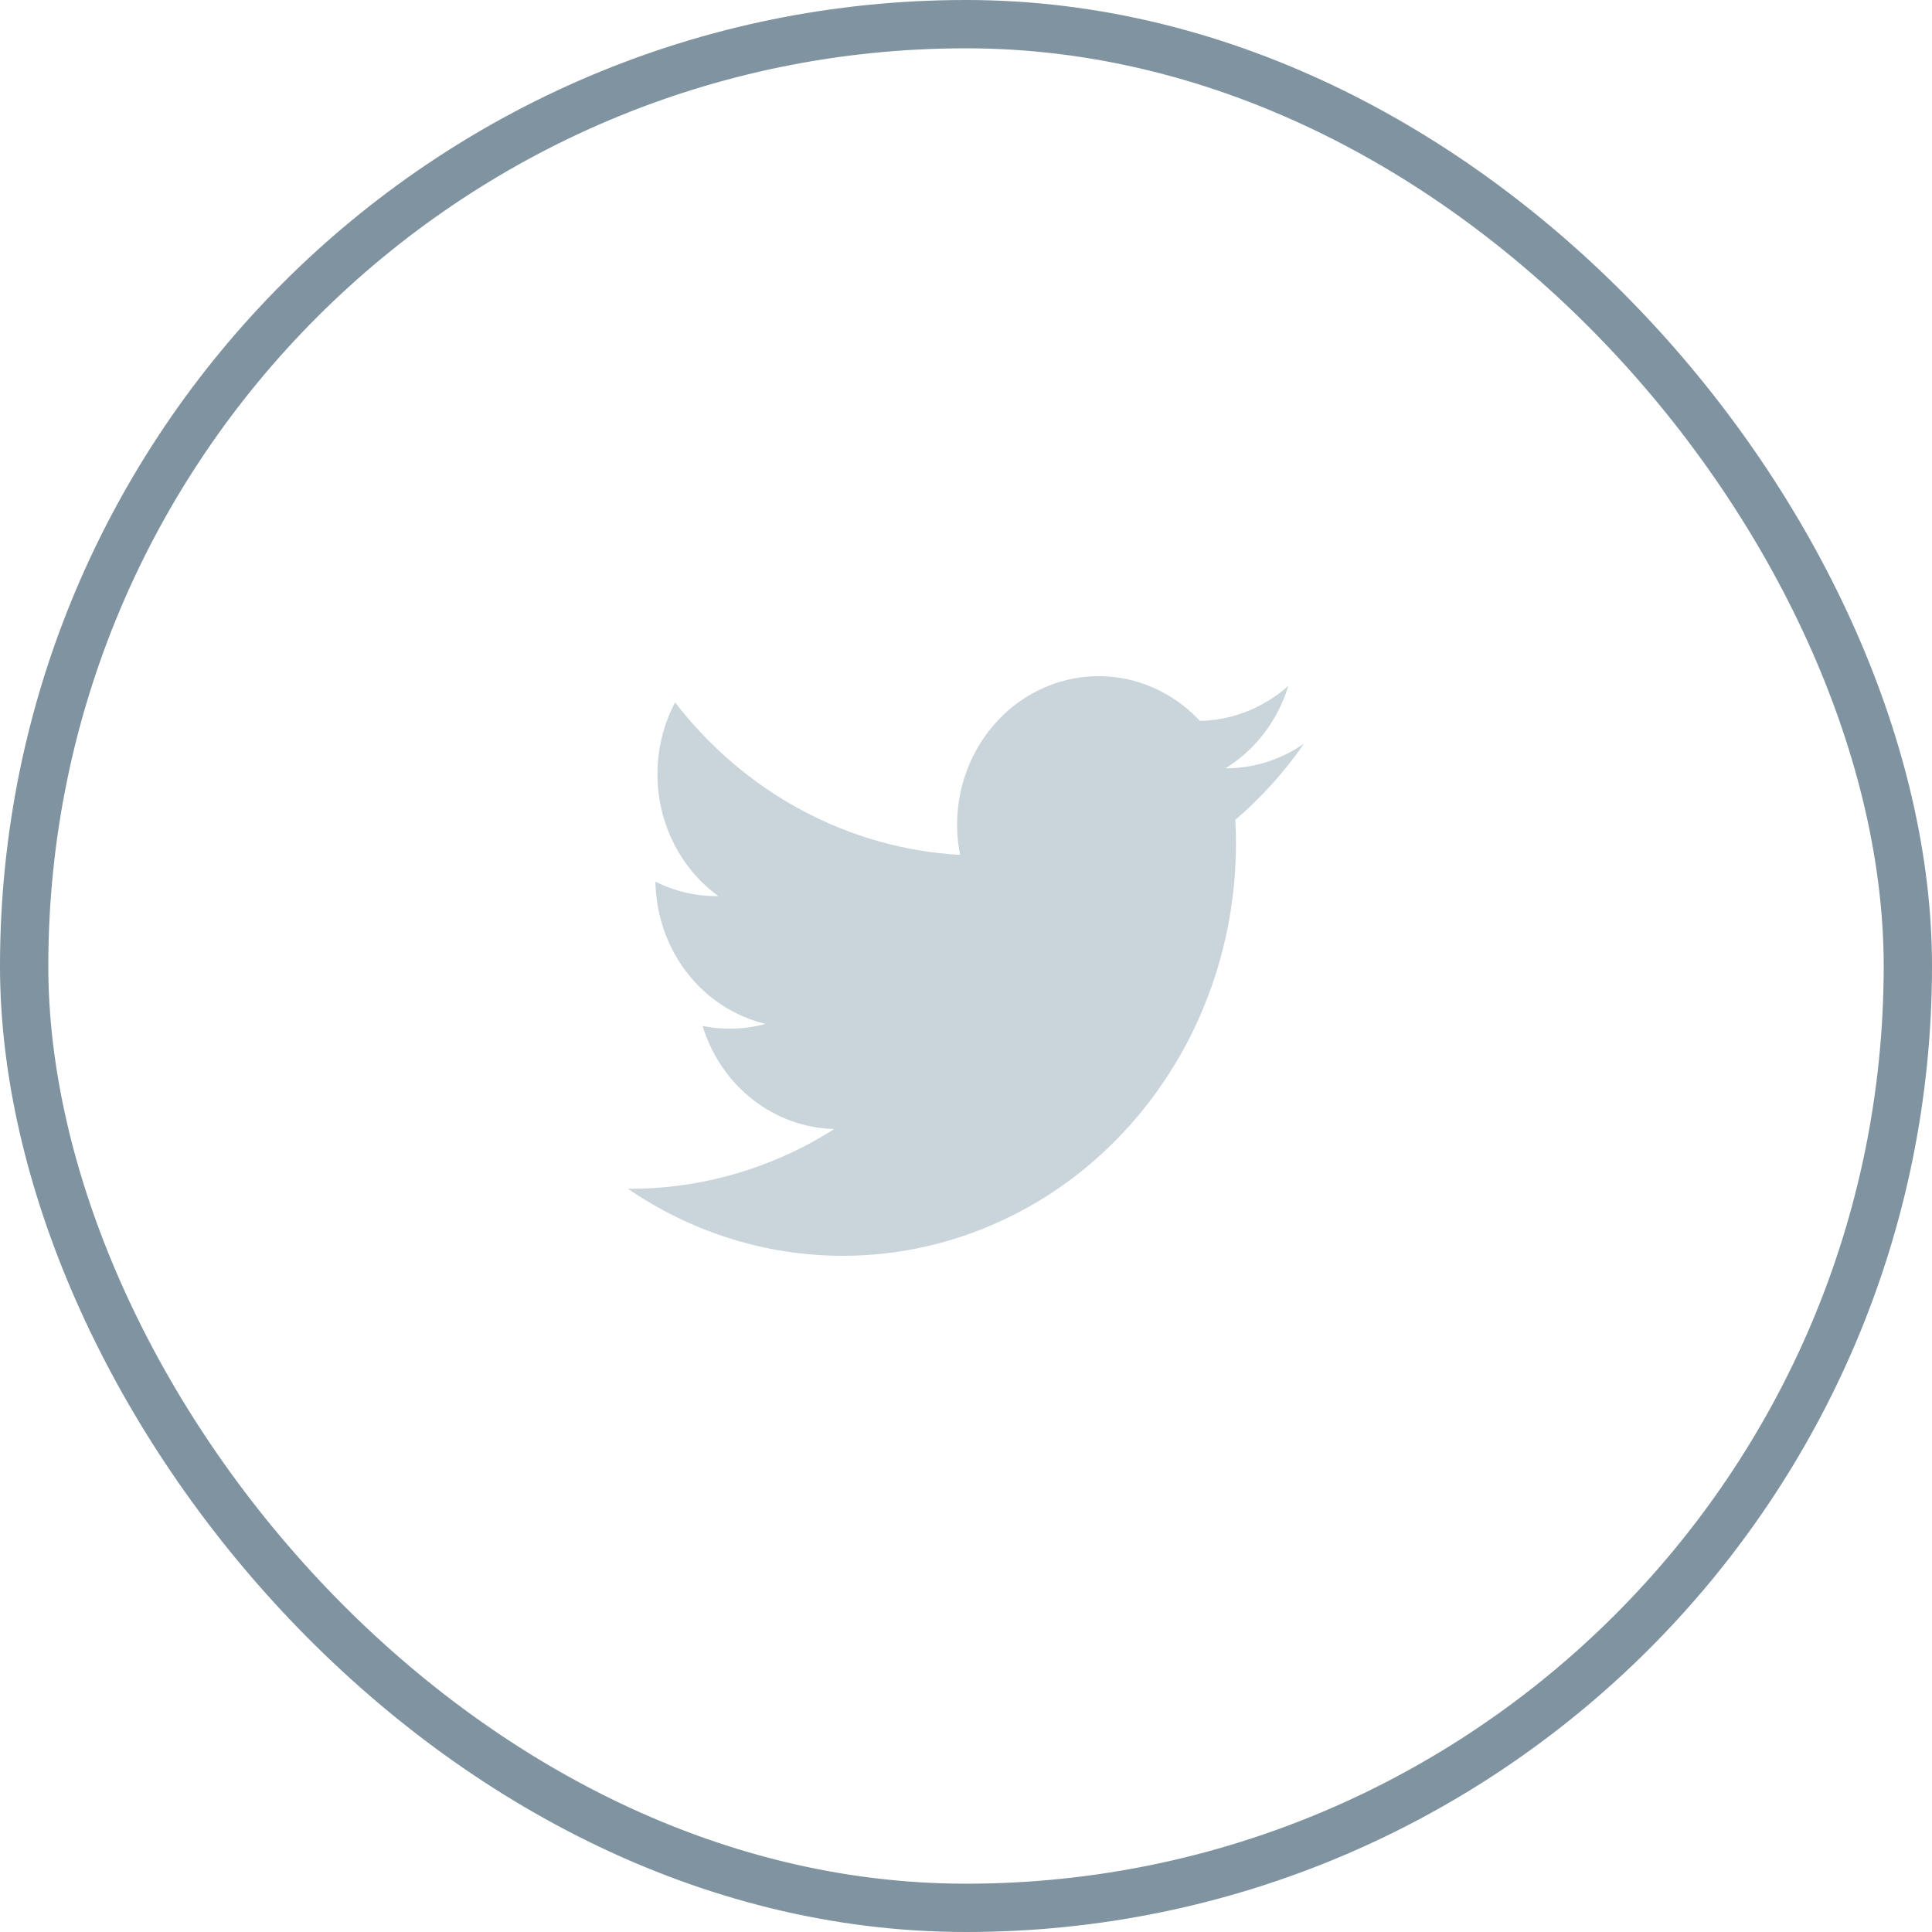
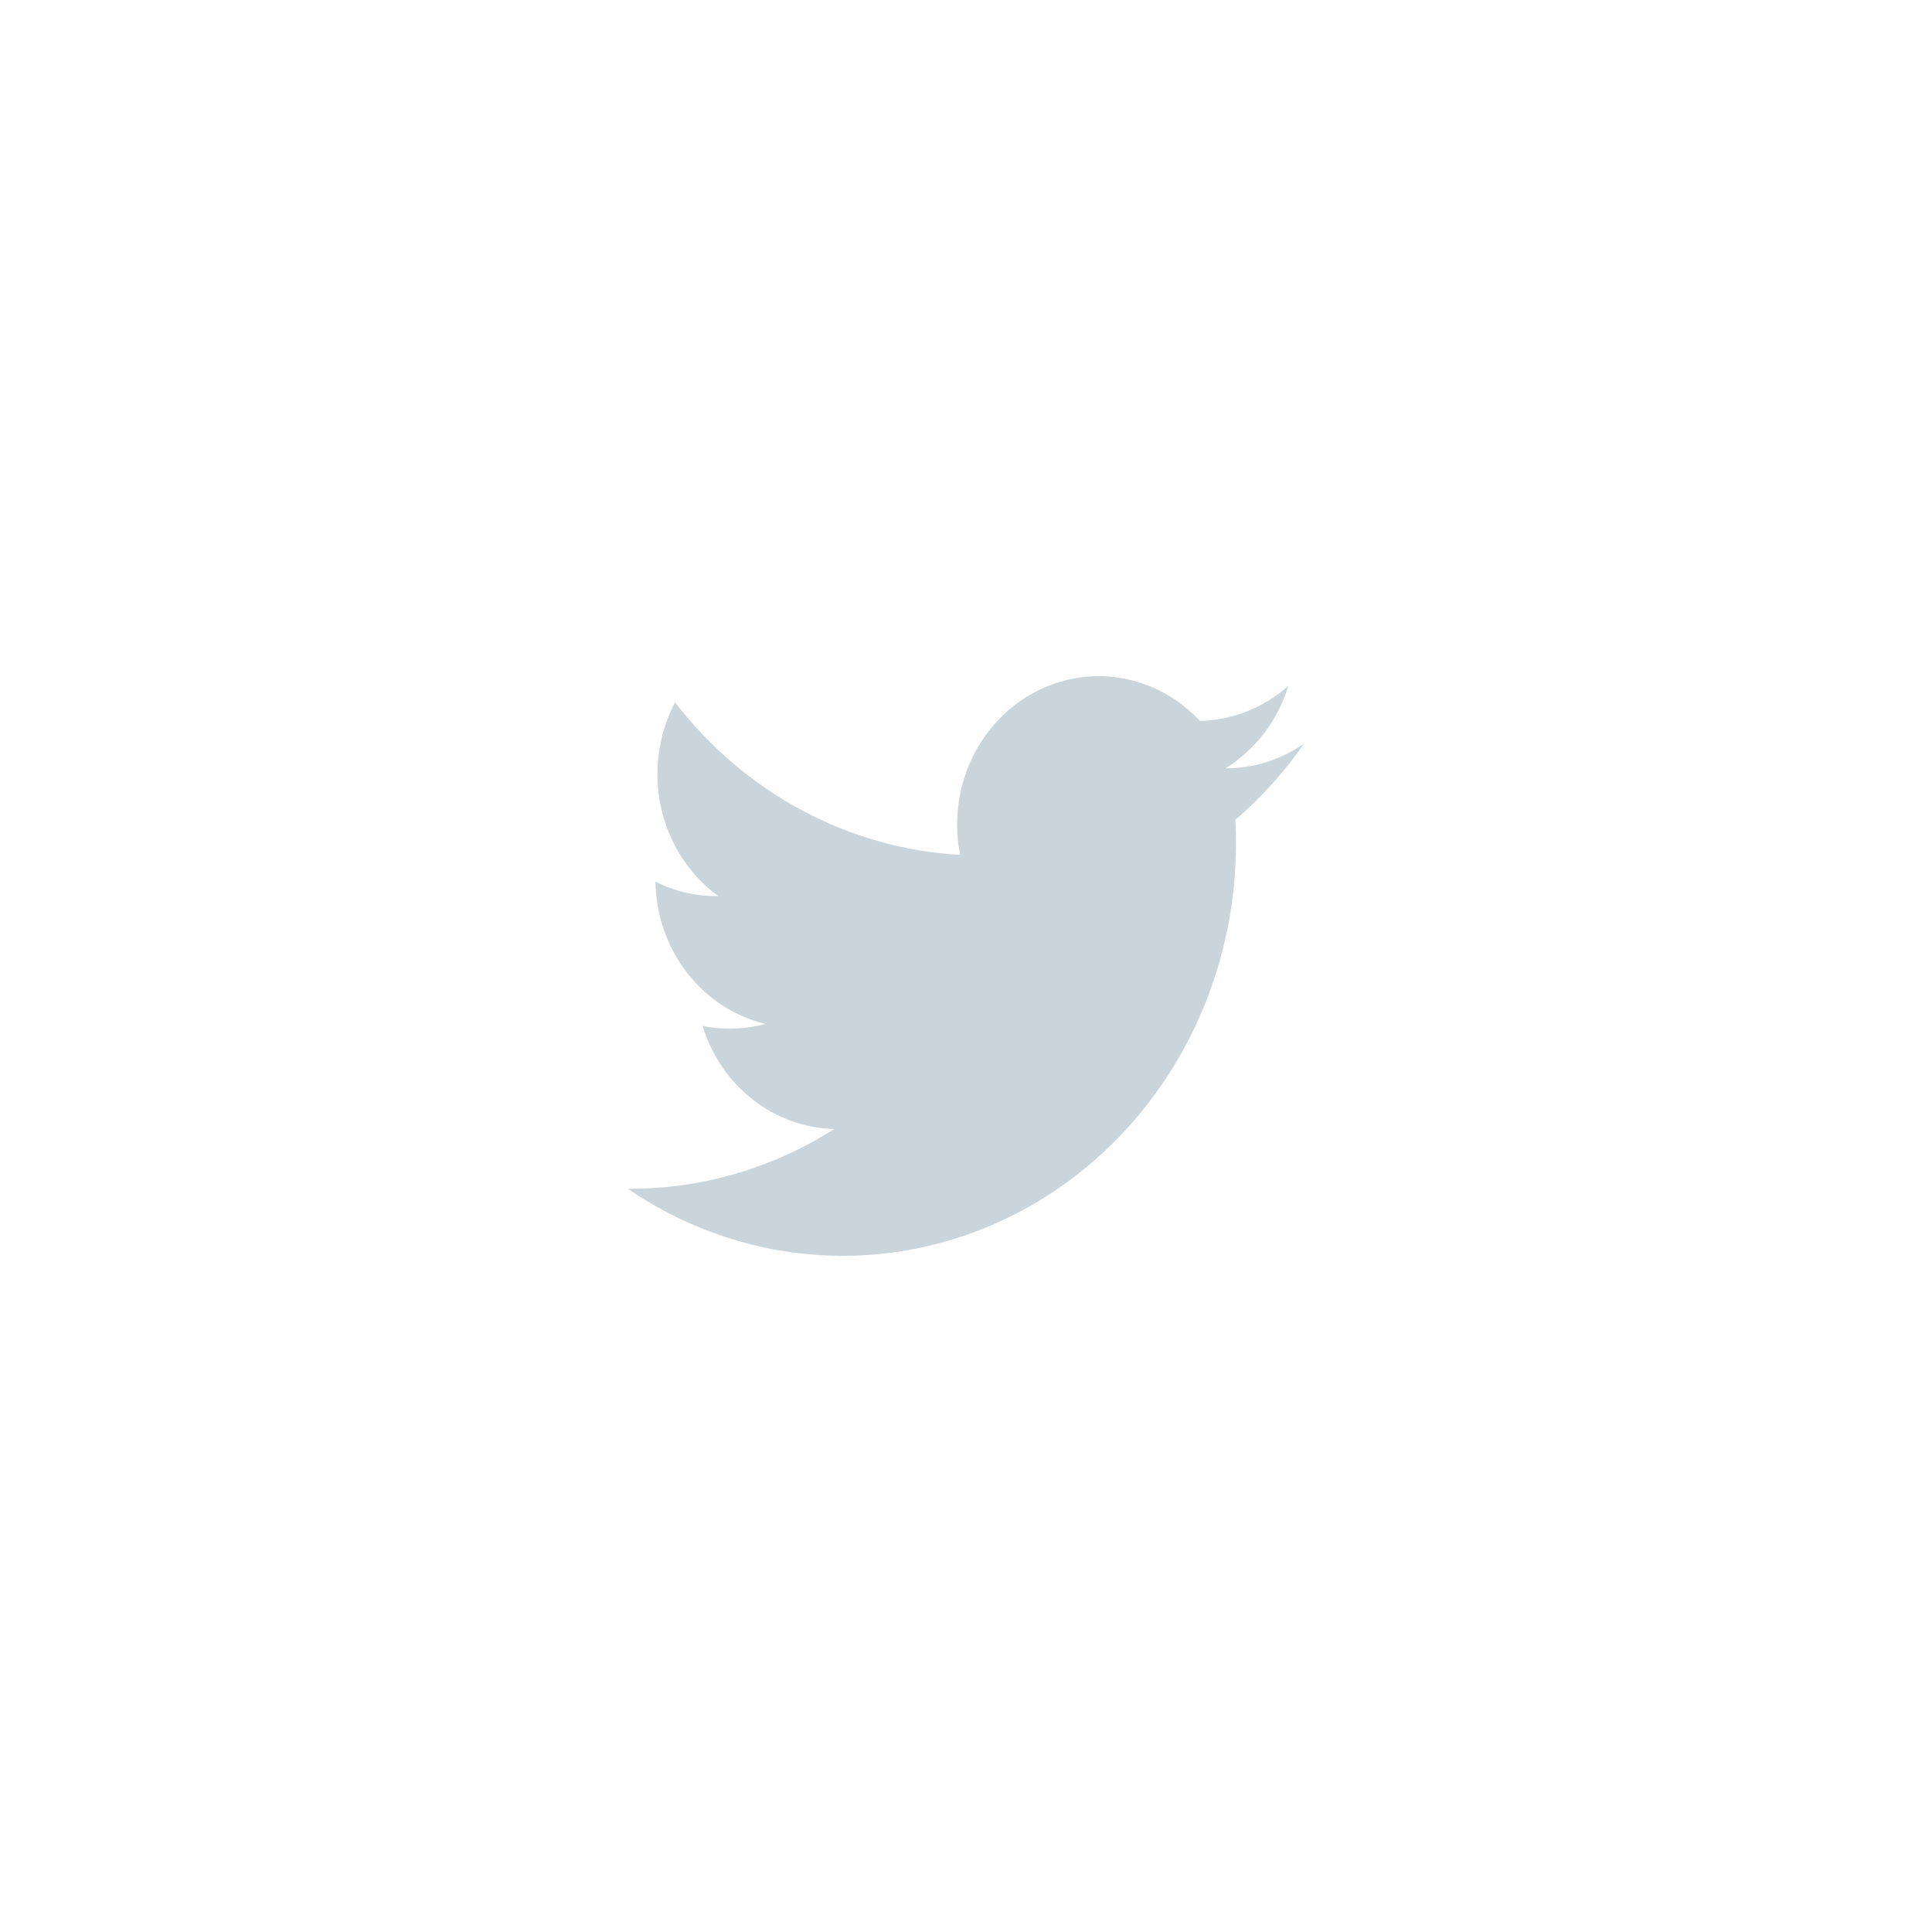
<svg xmlns="http://www.w3.org/2000/svg" width="40" height="40" viewBox="0 0 40 40" fill="none">
-   <rect x="0.5" y="0.5" width="39" height="39" rx="19.5" stroke="#7F93A0" />
  <path d="M27 15.395C26.517 15.731 25.951 15.909 25.372 15.907C25.991 15.525 26.454 14.918 26.674 14.201C26.161 14.655 25.515 14.912 24.843 14.926C24.4 14.45 23.822 14.138 23.196 14.036C22.569 13.934 21.928 14.048 21.369 14.361C20.809 14.673 20.361 15.168 20.093 15.77C19.824 16.372 19.748 17.049 19.878 17.7C18.738 17.636 17.624 17.323 16.607 16.779C15.59 16.235 14.694 15.473 13.977 14.542C13.626 15.208 13.523 15.987 13.688 16.728C13.854 17.469 14.275 18.119 14.872 18.553C14.422 18.56 13.976 18.457 13.57 18.254C13.581 18.942 13.811 19.605 14.224 20.139C14.638 20.673 15.21 21.046 15.849 21.198C15.423 21.315 14.978 21.329 14.546 21.241C14.733 21.85 15.095 22.383 15.584 22.765C16.073 23.148 16.663 23.361 17.273 23.375C15.986 24.194 14.506 24.622 13 24.612C14.261 25.475 15.727 25.955 17.233 25.997C18.738 26.039 20.226 25.642 21.53 24.851C22.833 24.059 23.901 22.903 24.616 21.513C25.33 20.122 25.662 18.551 25.576 16.974C26.113 16.514 26.591 15.983 27 15.395Z" fill="#C9D4DB" />
</svg>